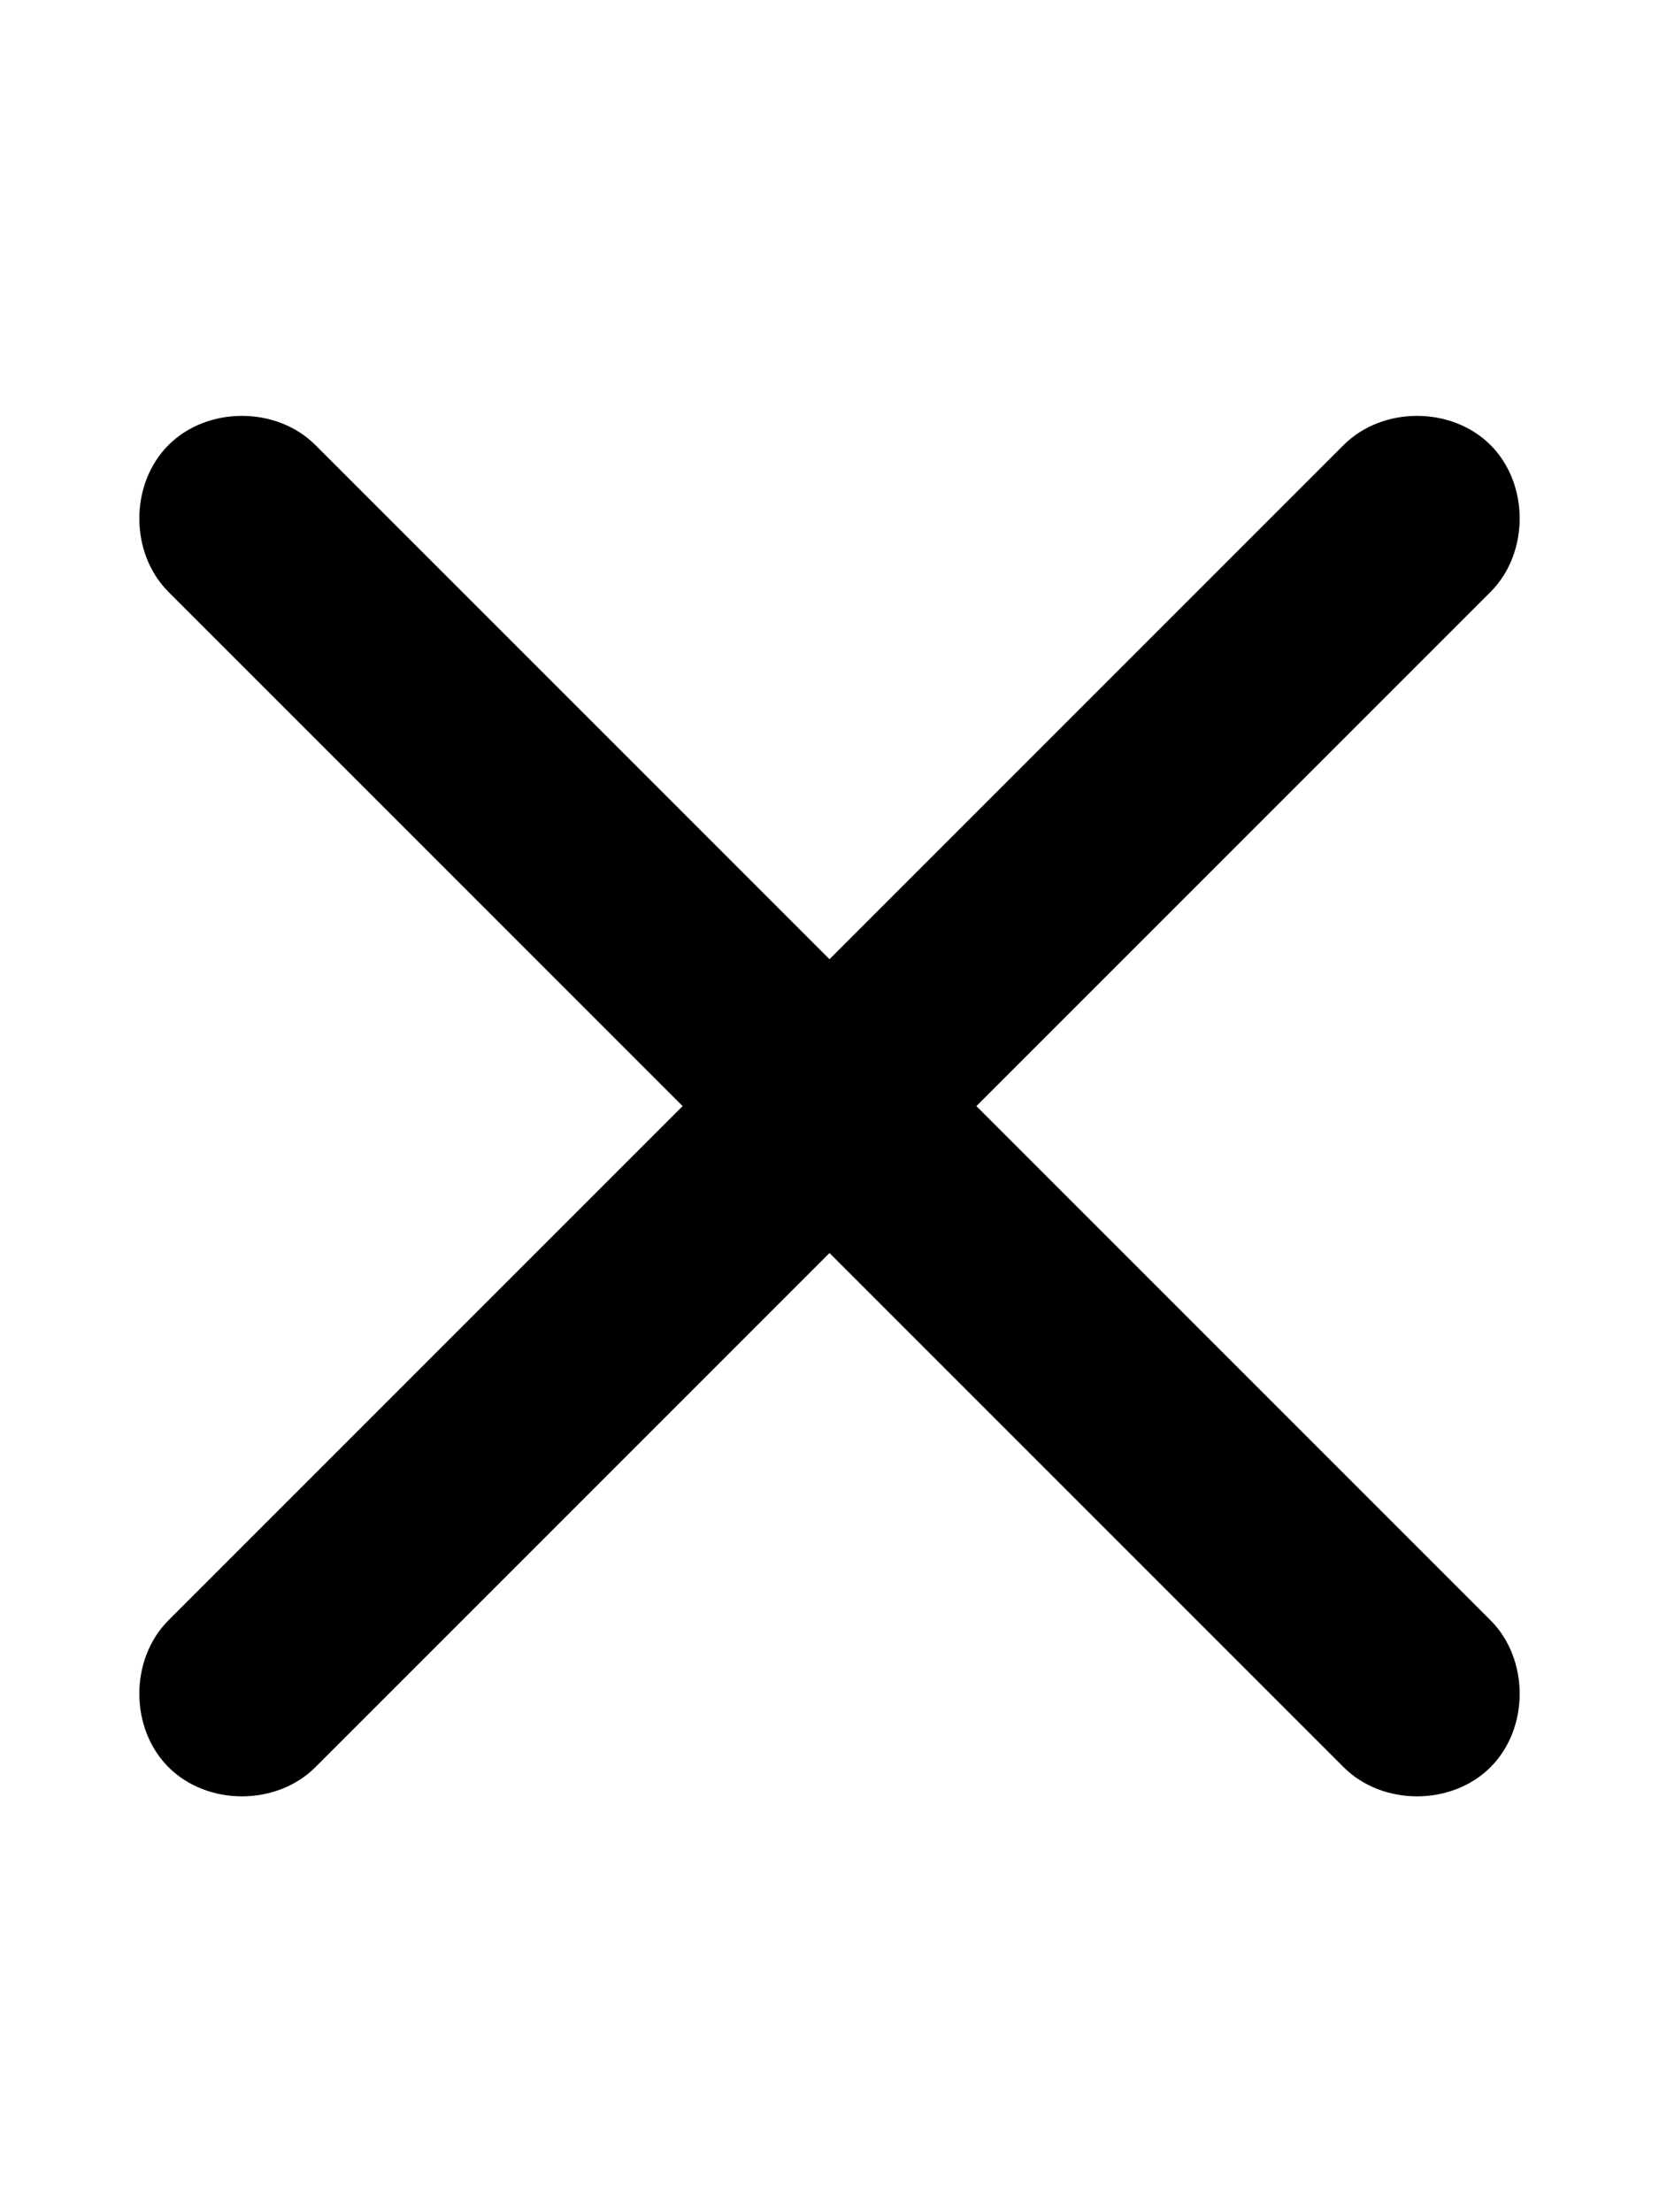
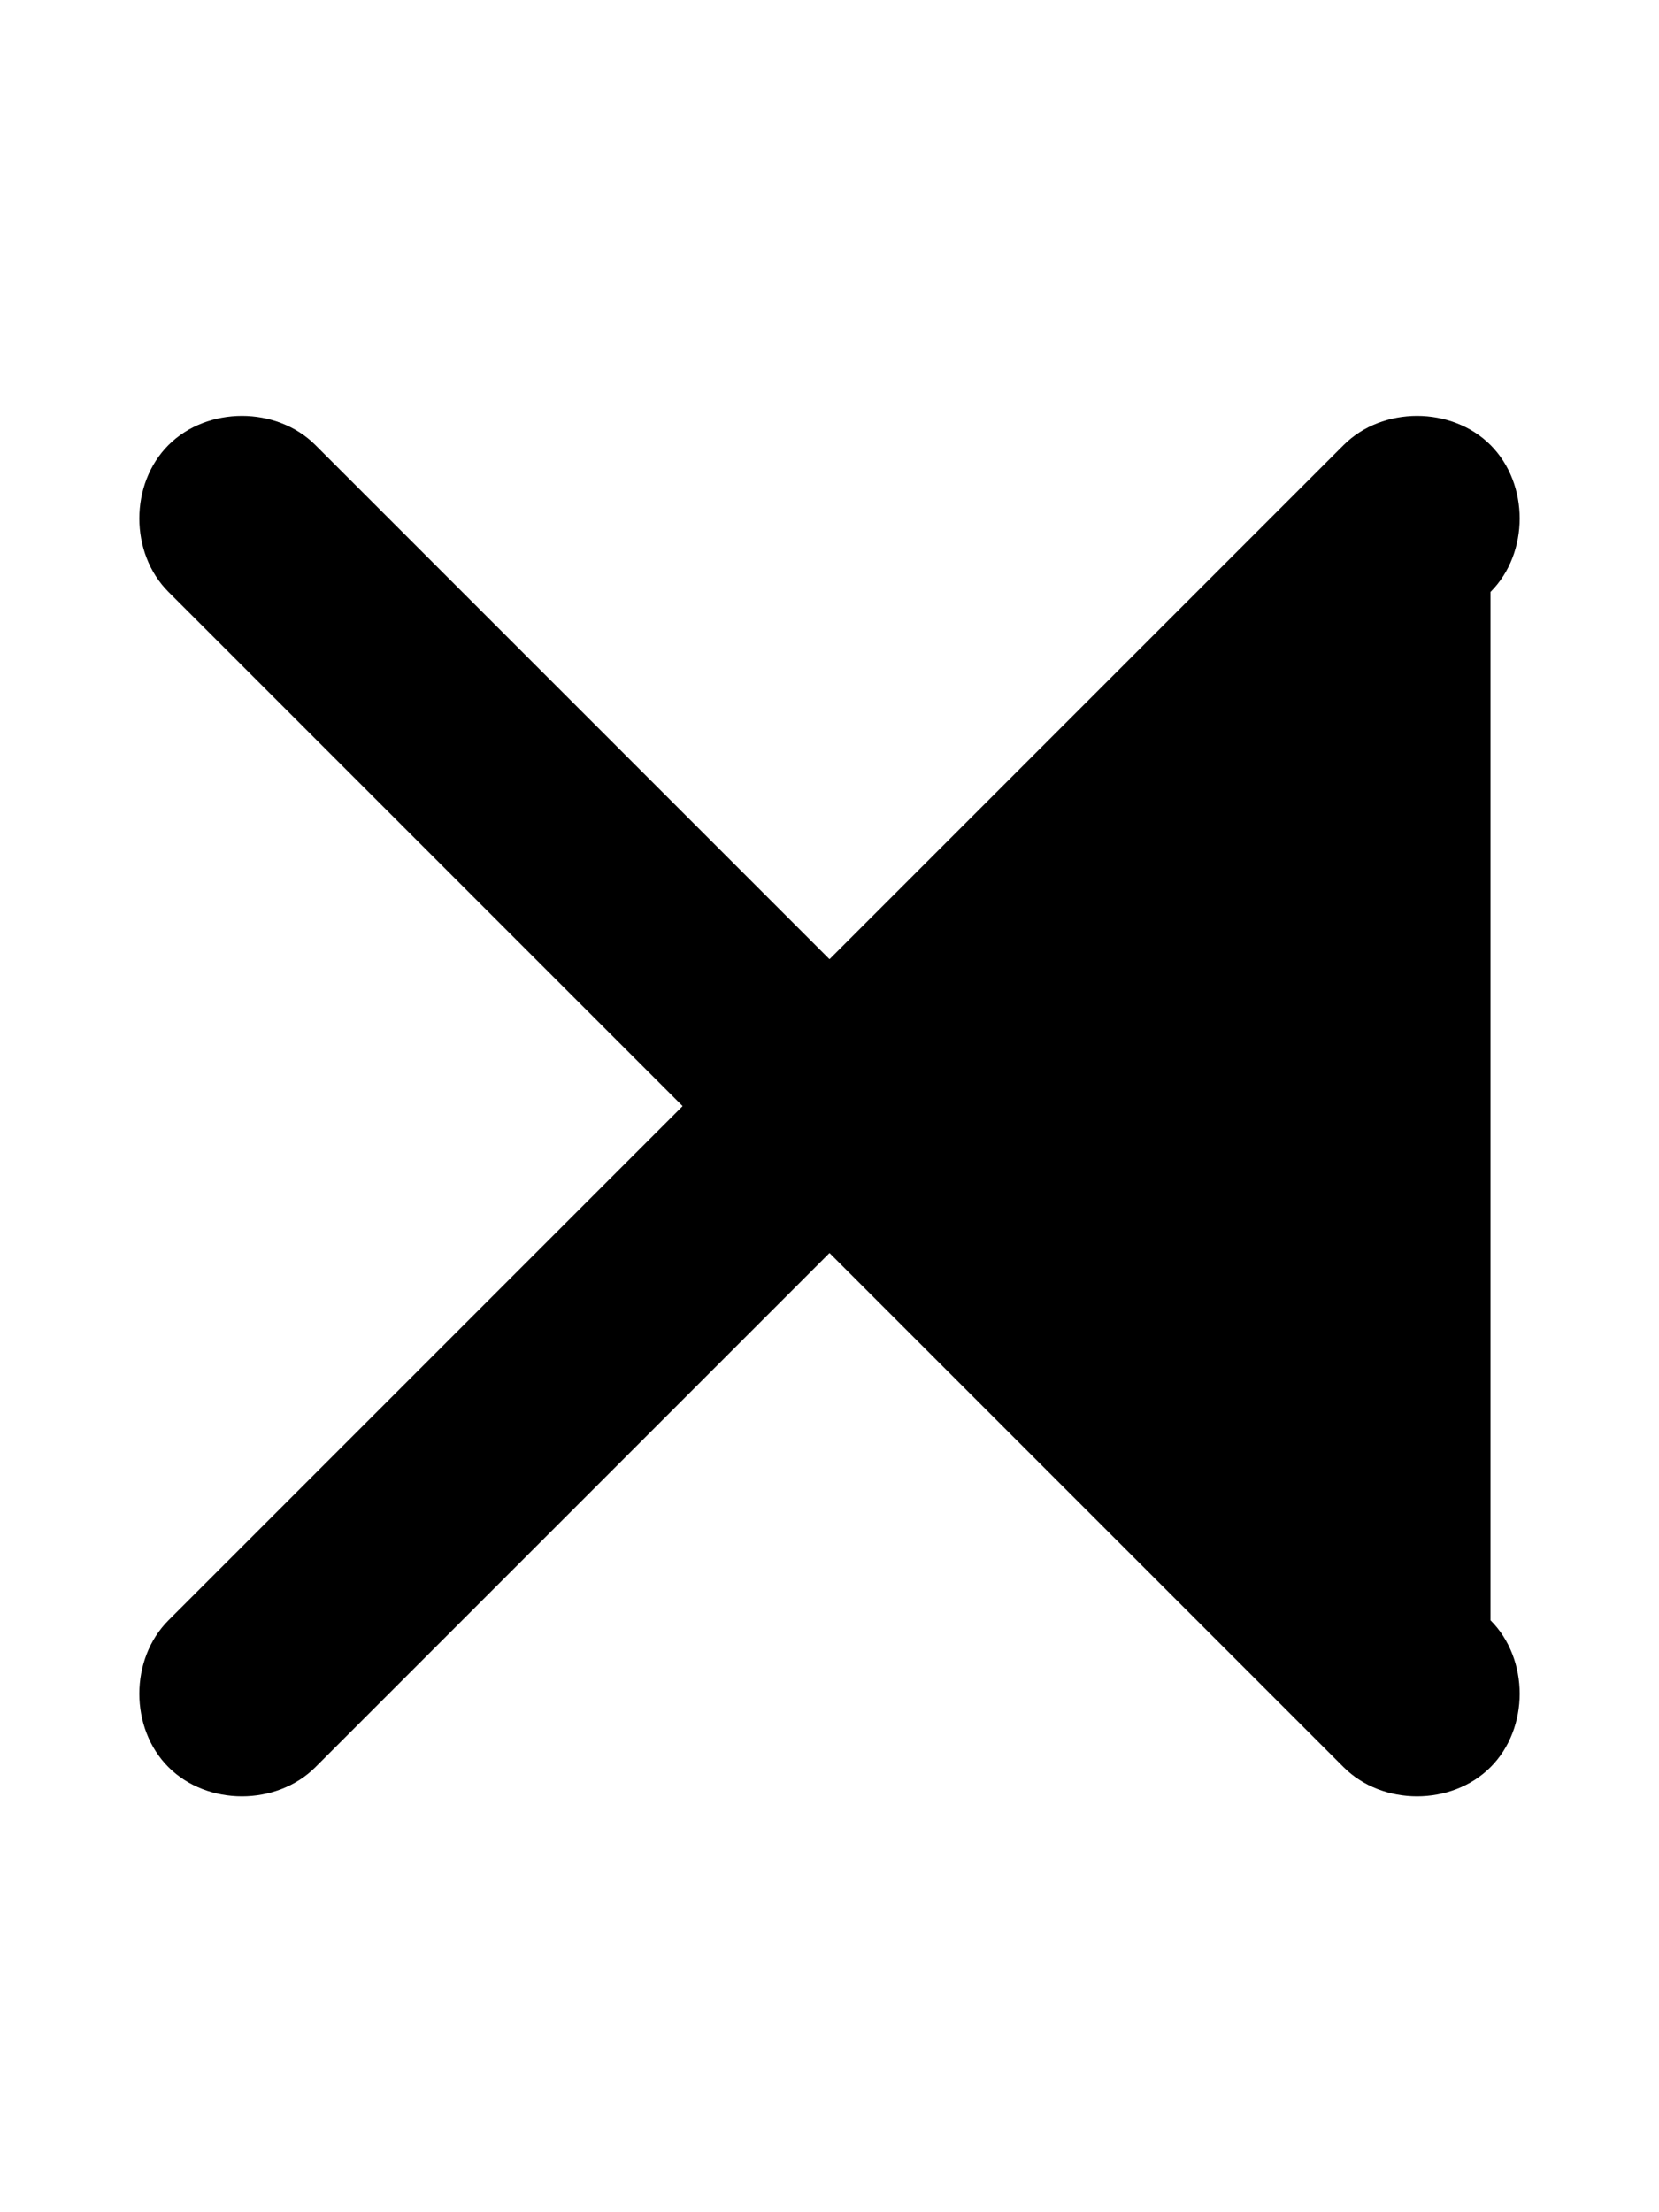
<svg xmlns="http://www.w3.org/2000/svg" viewBox="0 0 384 512">
-   <path d="M345 375C354 384 354 400 345 409S320 418 311 409L192 290L73 409C64 418 48 418 39 409S30 384 39 375L158 256L39 137C30 128 30 112 39 103S64 94 73 103L192 222L311 103C320 94 336 94 345 103S354 128 345 137L226 256L345 375Z" />
+   <path d="M345 375C354 384 354 400 345 409S320 418 311 409L192 290L73 409C64 418 48 418 39 409S30 384 39 375L158 256L39 137C30 128 30 112 39 103S64 94 73 103L192 222L311 103C320 94 336 94 345 103S354 128 345 137L345 375Z" />
</svg>